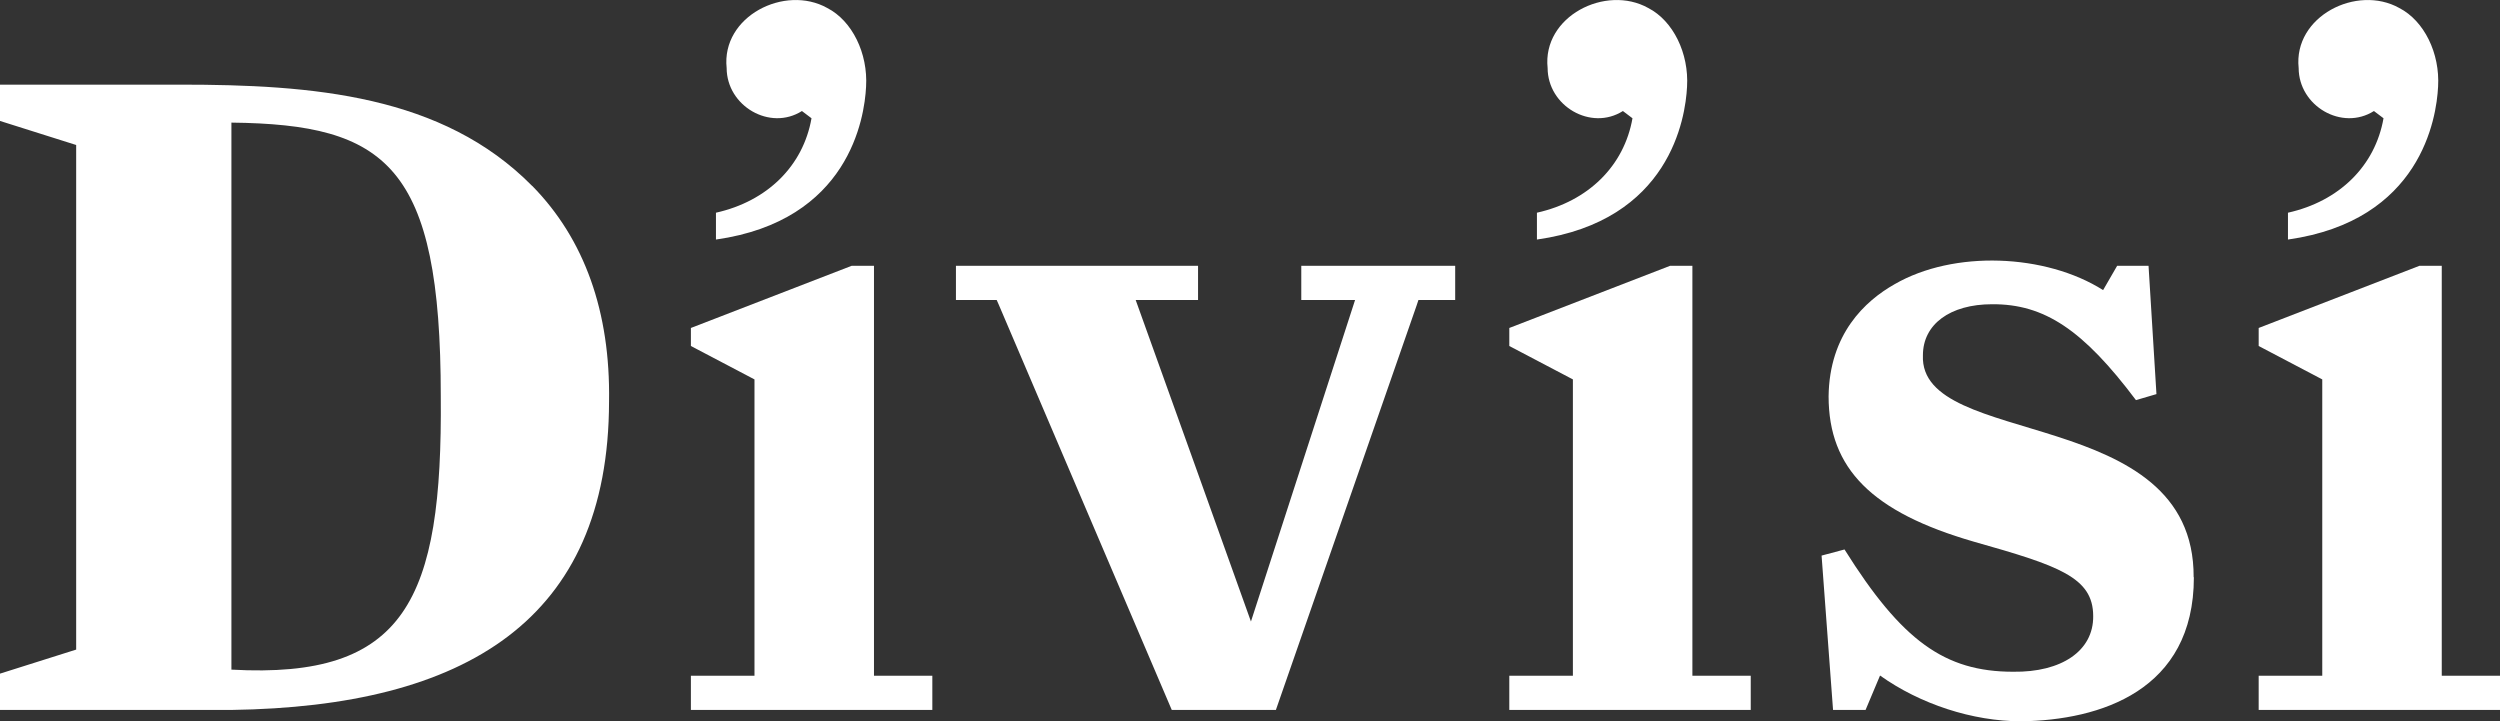
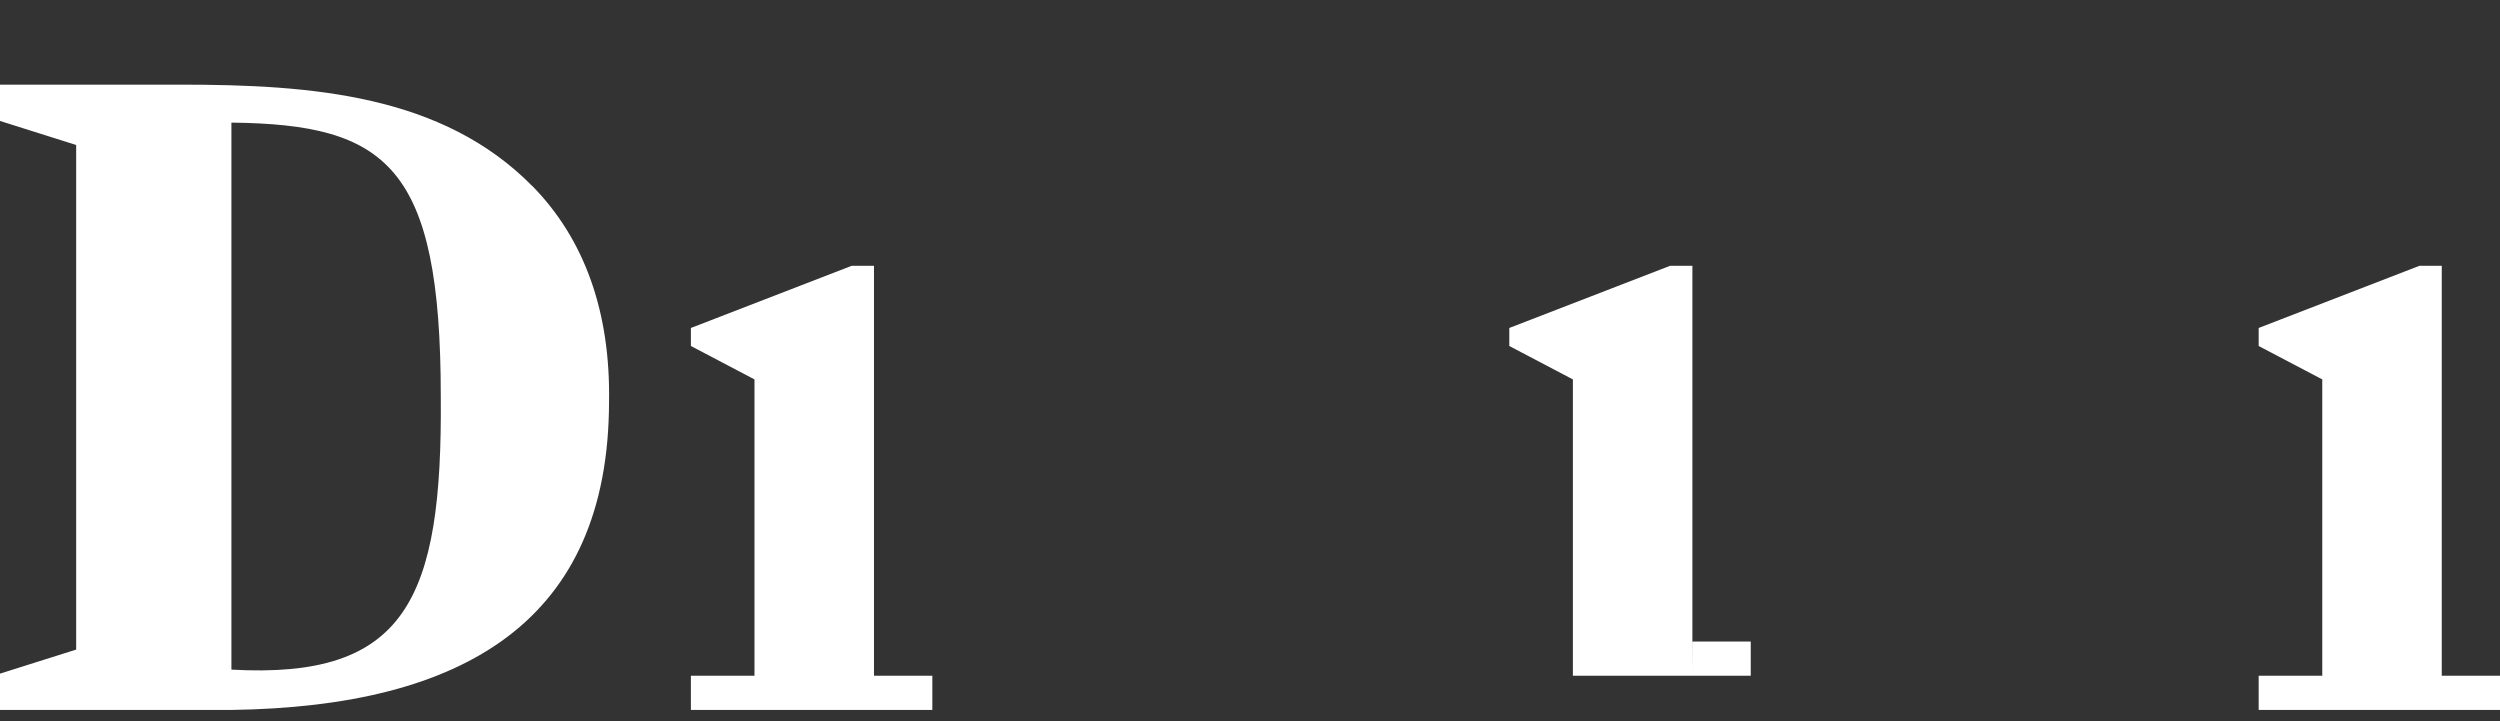
<svg xmlns="http://www.w3.org/2000/svg" id="Capa_2" data-name="Capa 2" viewBox="0 0 224.49 64.77">
  <rect x="0" y="0" width="224.49" height="64.77" fill="#333333" stroke="none" />
  <defs>
    <style>
      .cls-1 {
        fill: #fff;
      }
    </style>
  </defs>
  <g id="Logos">
    <g>
-       <path class="cls-1" d="M116.85,23.87v3.07h4.83c-.52,1.62-8.96,27.65-9.35,28.87-.42-1.2-9.77-27.27-10.35-28.87h5.6v-3.07h-21.74v3.07h3.66l.19.43,15.53,36.38h9.35l12.64-36.33.16-.48h3.3v-3.07h-13.84Z" />
-       <path class="cls-1" d="M197,51.84c0,10.19-8.42,12.83-15.5,12.93-4.38,0-9.09-1.55-12.68-4.11-.22.53-1.06,2.53-1.3,3.09h-2.92l-1.03-13.86,2.06-.55c5.14,8.2,8.99,10.98,15.15,10.98,4.33.06,7.21-1.87,7.18-4.99,0-3.5-3.09-4.53-10.72-6.69-9.13-2.64-13.04-6.55-13.04-13.05.07-5.59,3.26-8.56,5.93-10.07,5.31-3.07,13.55-2.74,18.72.53.23-.4,1.02-1.76,1.26-2.18h2.82l.71,11.52-1.84.54c-4.75-6.32-8.23-8.64-12.92-8.61-3.77,0-6.21,1.8-6.21,4.58-.38,8.46,24.38,4.35,24.31,19.93Z" />
      <path class="cls-1" d="M47.79,16.7c-8.07-8.18-19.72-9.1-31.63-9.1H0v3.26l6.84,2.16v45.31l-6.84,2.16v3.26h20.78c20.98-.3,33.88-8.04,33.91-27.69.13-8.07-2.21-14.59-6.89-19.36ZM20.78,60.12V11.01c13.91.16,18.8,3.81,18.8,24.58.16,18.3-3.17,25.41-18.8,24.54Z" />
      <g>
        <path class="cls-1" d="M78.48,60.68V23.87h-2.01l-14.43,5.58v1.62l5.33,2.8.38.2v26.61h-5.71v3.07h21.68v-3.07h-5.23Z" />
-         <path class="cls-1" d="M72.01,9.97c-2.87,1.82-6.75-.45-6.76-3.86-.49-4.64,5.22-7.53,9.04-5.39,2.23,1.15,3.66,4.06,3.48,7.07-.14,2.82-1.54,12.03-13.48,13.72v-2.41c4.61-1.03,7.83-4.2,8.58-8.48l-.86-.65Z" />
      </g>
      <g>
-         <path class="cls-1" d="M151.97,60.68V23.87h-2.01l-14.43,5.58v1.62l5.33,2.8.38.2v26.61h-5.71v3.07h21.68v-3.07h-5.23Z" />
-         <path class="cls-1" d="M145.73,9.97c-2.87,1.82-6.75-.45-6.76-3.86-.49-4.64,5.22-7.53,9.04-5.39,2.23,1.15,3.66,4.06,3.48,7.07-.14,2.82-1.54,12.03-13.48,13.72v-2.41c4.61-1.03,7.83-4.2,8.58-8.48l-.86-.65Z" />
+         <path class="cls-1" d="M151.97,60.68V23.87h-2.01l-14.43,5.58v1.62l5.33,2.8.38.2v26.61h-5.71h21.68v-3.07h-5.23Z" />
      </g>
      <g>
        <path class="cls-1" d="M219.26,60.68V23.87h-2.01l-14.43,5.58v1.62l5.33,2.8.38.2v26.61h-5.71v3.07h21.68v-3.07h-5.23Z" />
-         <path class="cls-1" d="M213.17,9.97c-2.87,1.82-6.75-.45-6.76-3.86-.49-4.64,5.22-7.53,9.04-5.39,2.23,1.15,3.66,4.06,3.48,7.07-.14,2.82-1.54,12.03-13.48,13.72v-2.41c4.61-1.03,7.83-4.2,8.58-8.48l-.86-.65Z" />
      </g>
    </g>
  </g>
</svg>